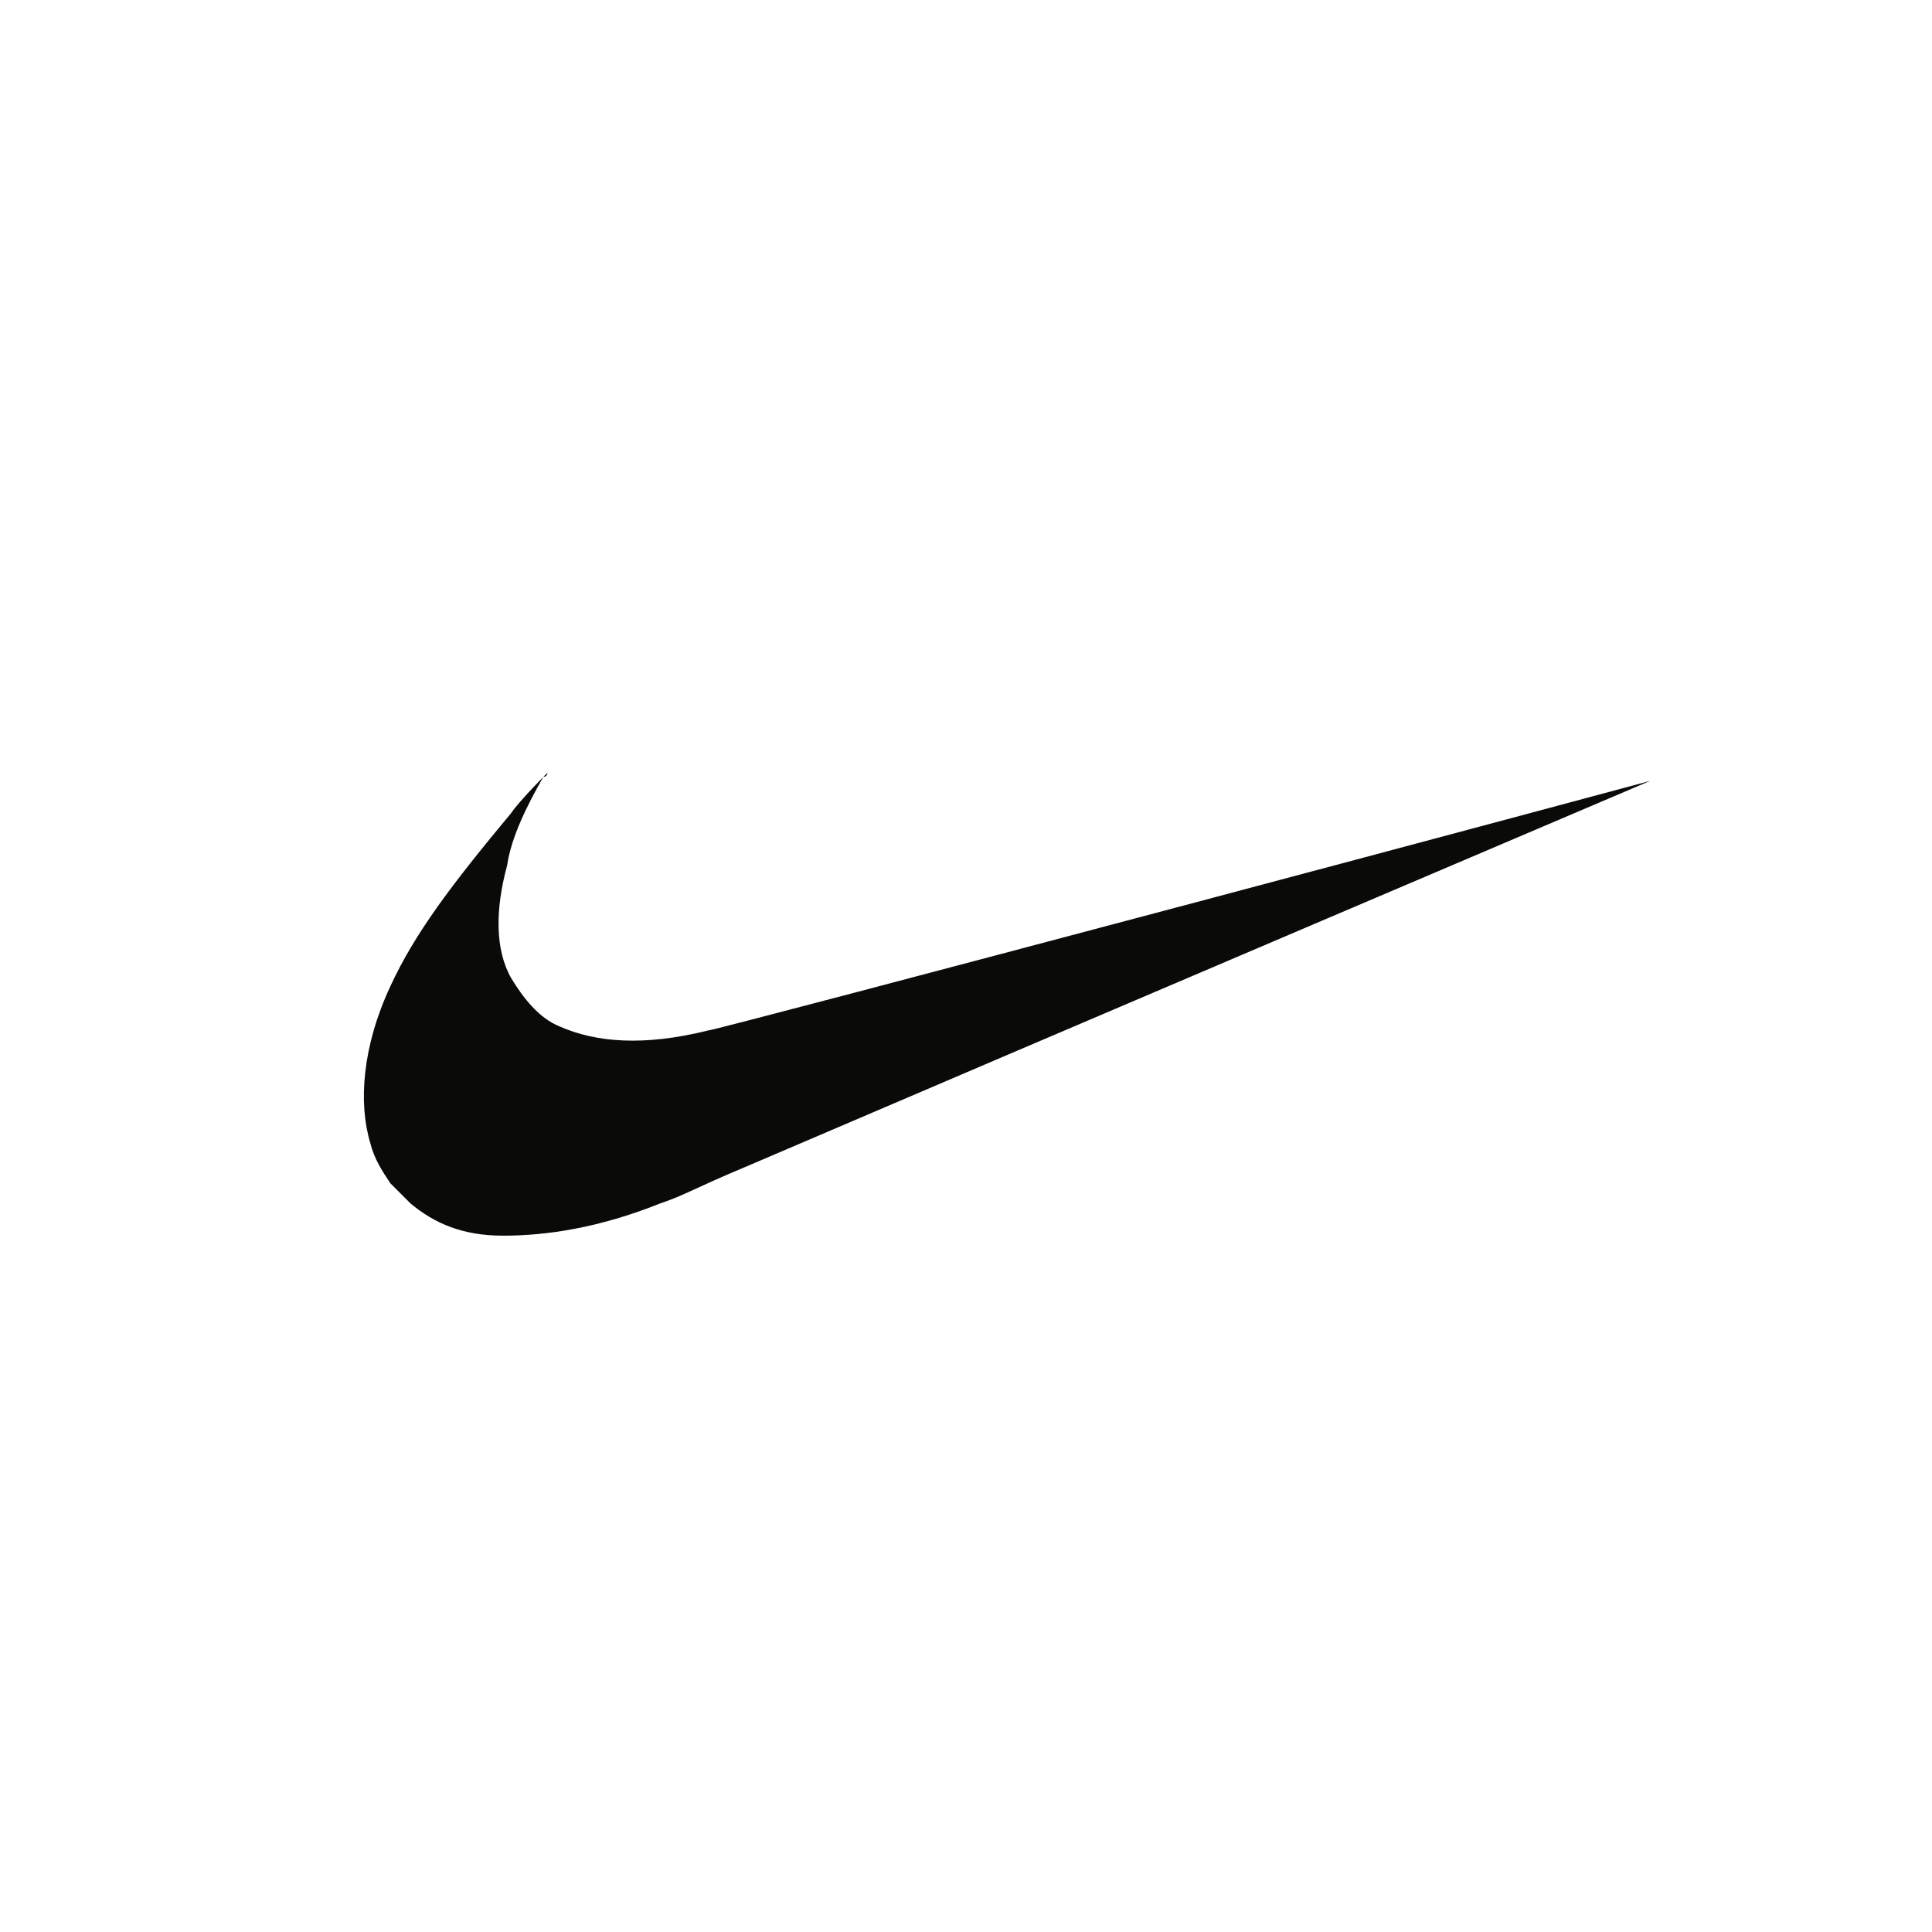
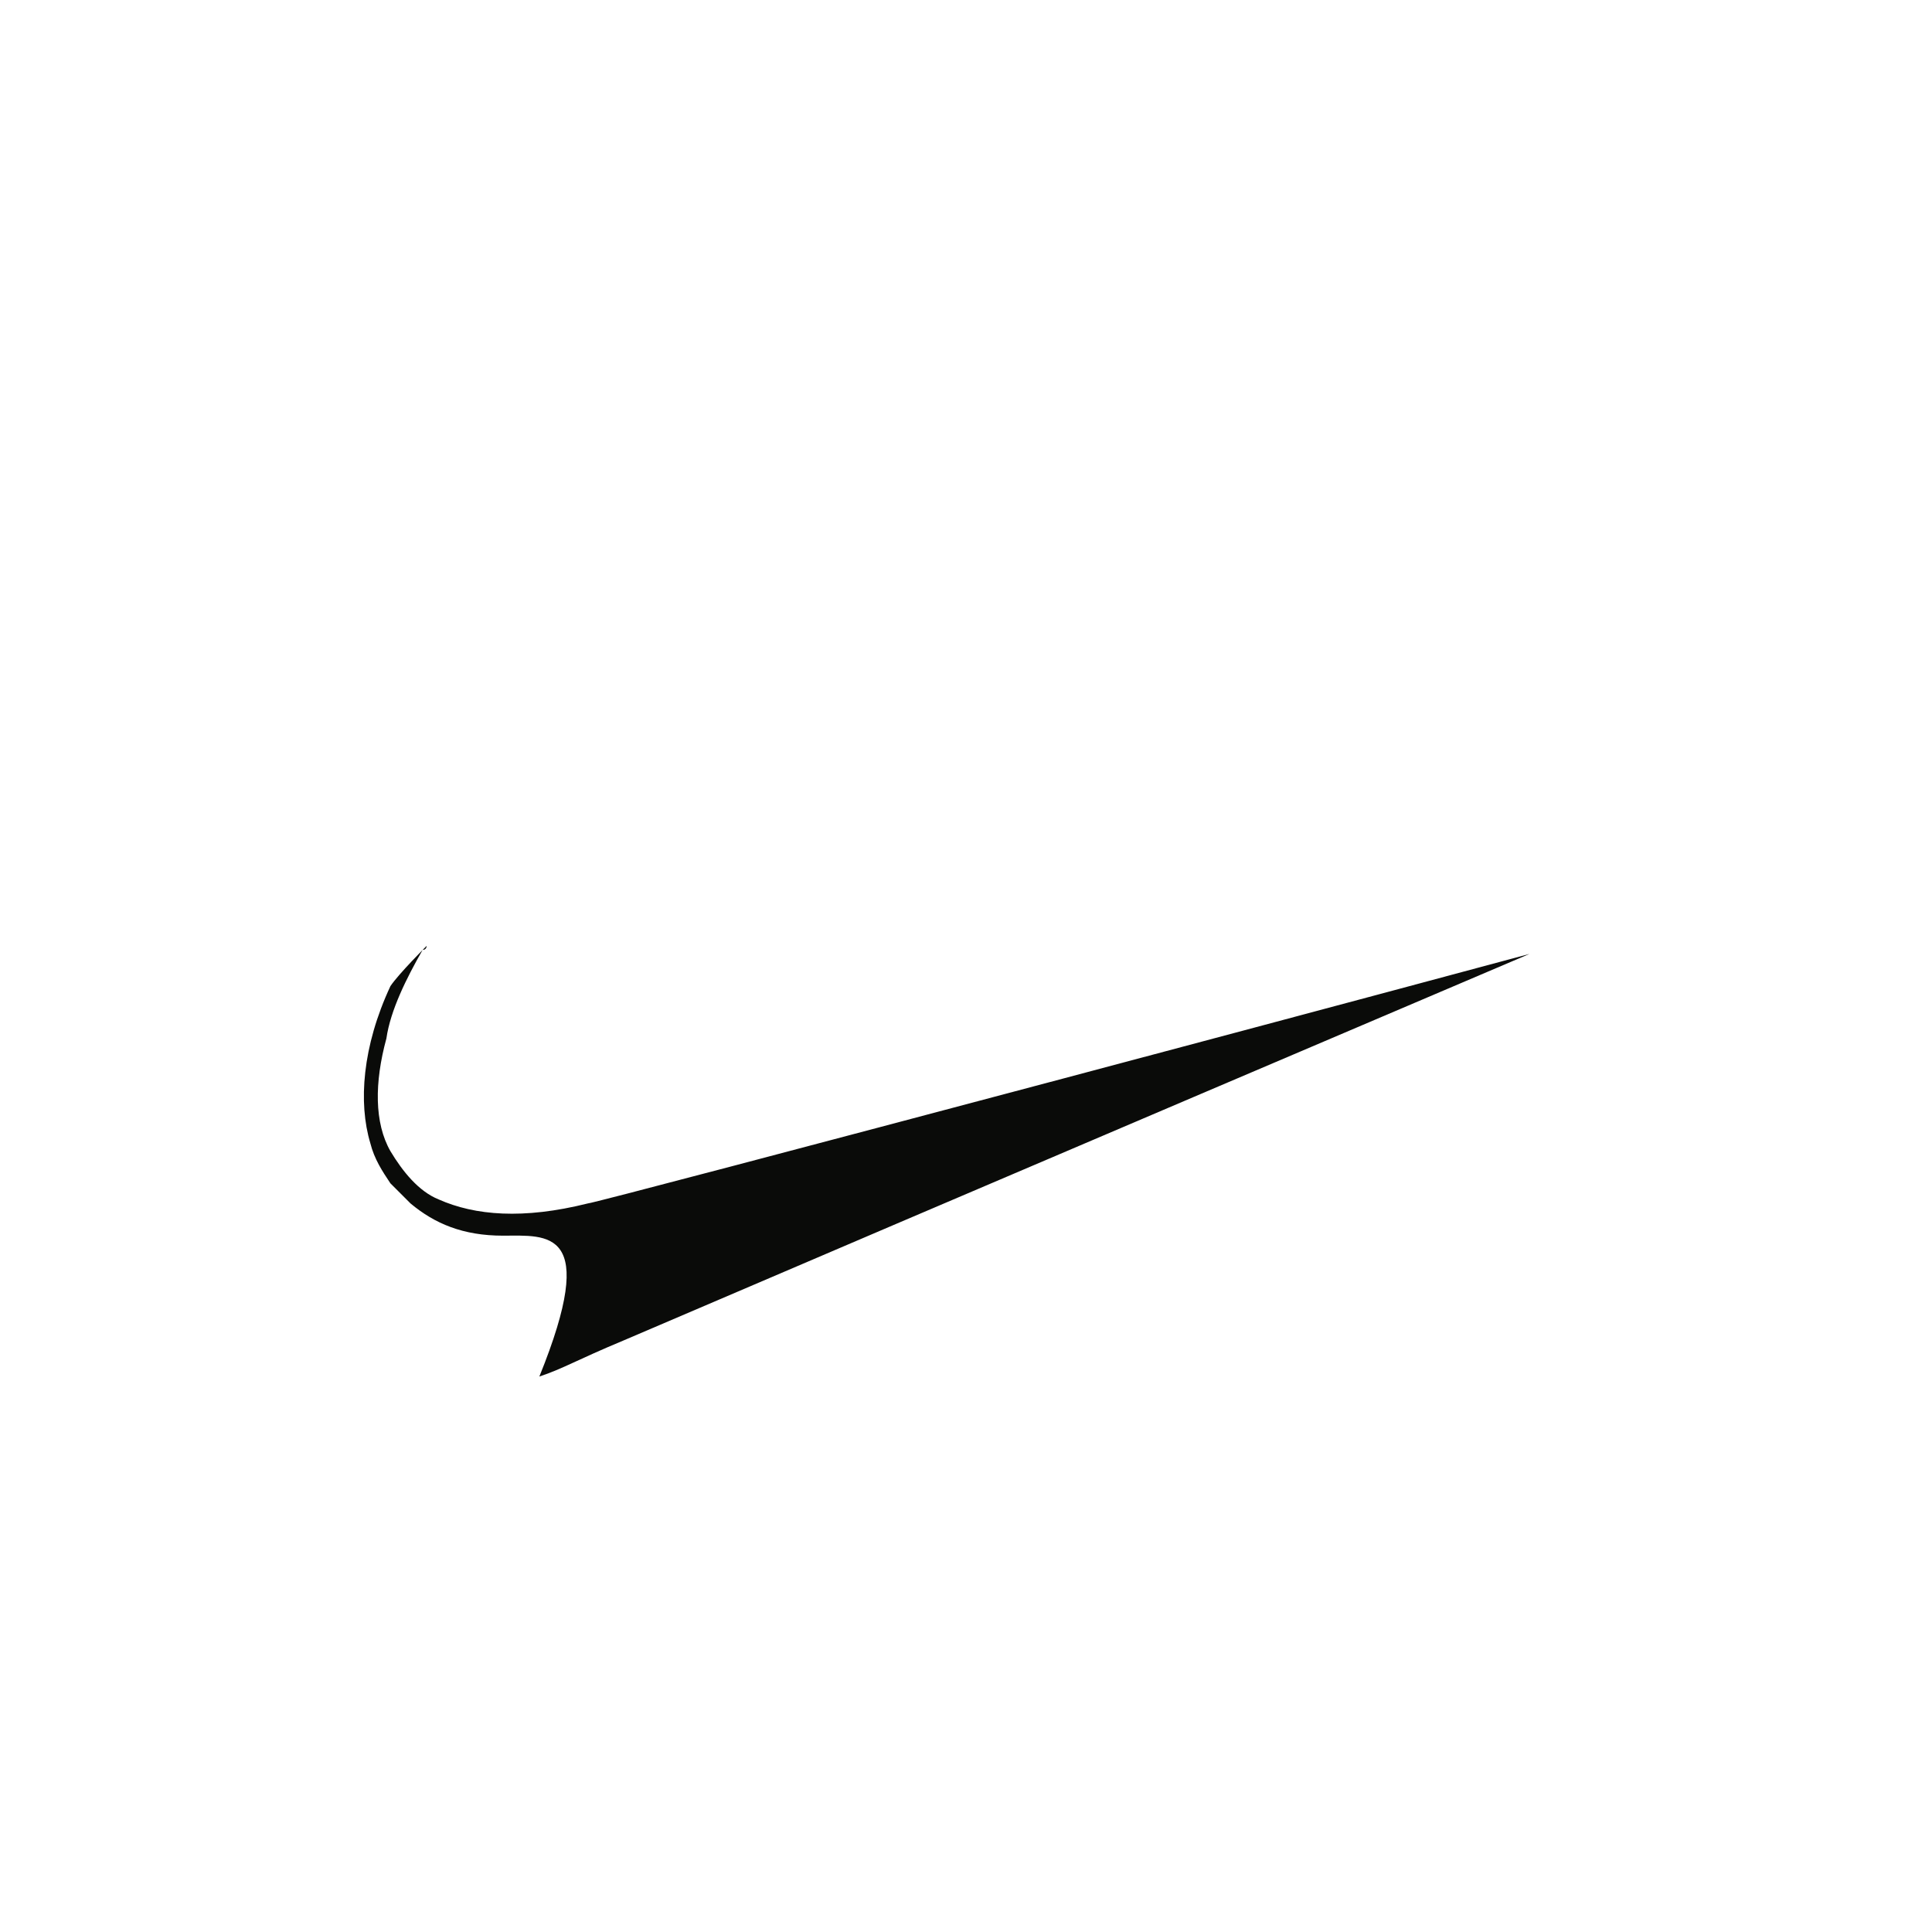
<svg xmlns="http://www.w3.org/2000/svg" version="1.1" id="Livello_1" x="0px" y="0px" viewBox="0 0 48 48" style="enable-background:new 0 0 48 48;" xml:space="preserve">
  <style type="text/css">
	.st0{fill:#0A0B09;}
</style>
  <title>nike_48</title>
-   <path class="st0" d="M12.5,30.7c-1,0-1.7-0.3-2.3-0.8c-0.1-0.1-0.4-0.4-0.5-0.5c-0.2-0.3-0.4-0.6-0.5-1c-0.3-1-0.2-2.4,0.5-3.9  c0.6-1.3,1.5-2.5,3-4.3c0.2-0.3,0.9-1,0.9-1c0,0,0,0.1-0.1,0.1c-0.4,0.7-0.8,1.5-0.9,2.2c-0.3,1.1-0.3,2.1,0.1,2.8  c0.3,0.5,0.7,1,1.2,1.2c0.9,0.4,2.1,0.5,3.7,0.1c0.1,0,5.4-1.4,11.8-3.1c6.4-1.7,11.6-3.1,11.6-3.1c0,0-14.8,6.3-22.5,9.6  c-1.2,0.5-1.5,0.7-2.1,0.9C14.9,30.5,13.6,30.7,12.5,30.7" />
+   <path class="st0" d="M12.5,30.7c-1,0-1.7-0.3-2.3-0.8c-0.1-0.1-0.4-0.4-0.5-0.5c-0.2-0.3-0.4-0.6-0.5-1c-0.3-1-0.2-2.4,0.5-3.9  c0.2-0.3,0.9-1,0.9-1c0,0,0,0.1-0.1,0.1c-0.4,0.7-0.8,1.5-0.9,2.2c-0.3,1.1-0.3,2.1,0.1,2.8  c0.3,0.5,0.7,1,1.2,1.2c0.9,0.4,2.1,0.5,3.7,0.1c0.1,0,5.4-1.4,11.8-3.1c6.4-1.7,11.6-3.1,11.6-3.1c0,0-14.8,6.3-22.5,9.6  c-1.2,0.5-1.5,0.7-2.1,0.9C14.9,30.5,13.6,30.7,12.5,30.7" />
</svg>